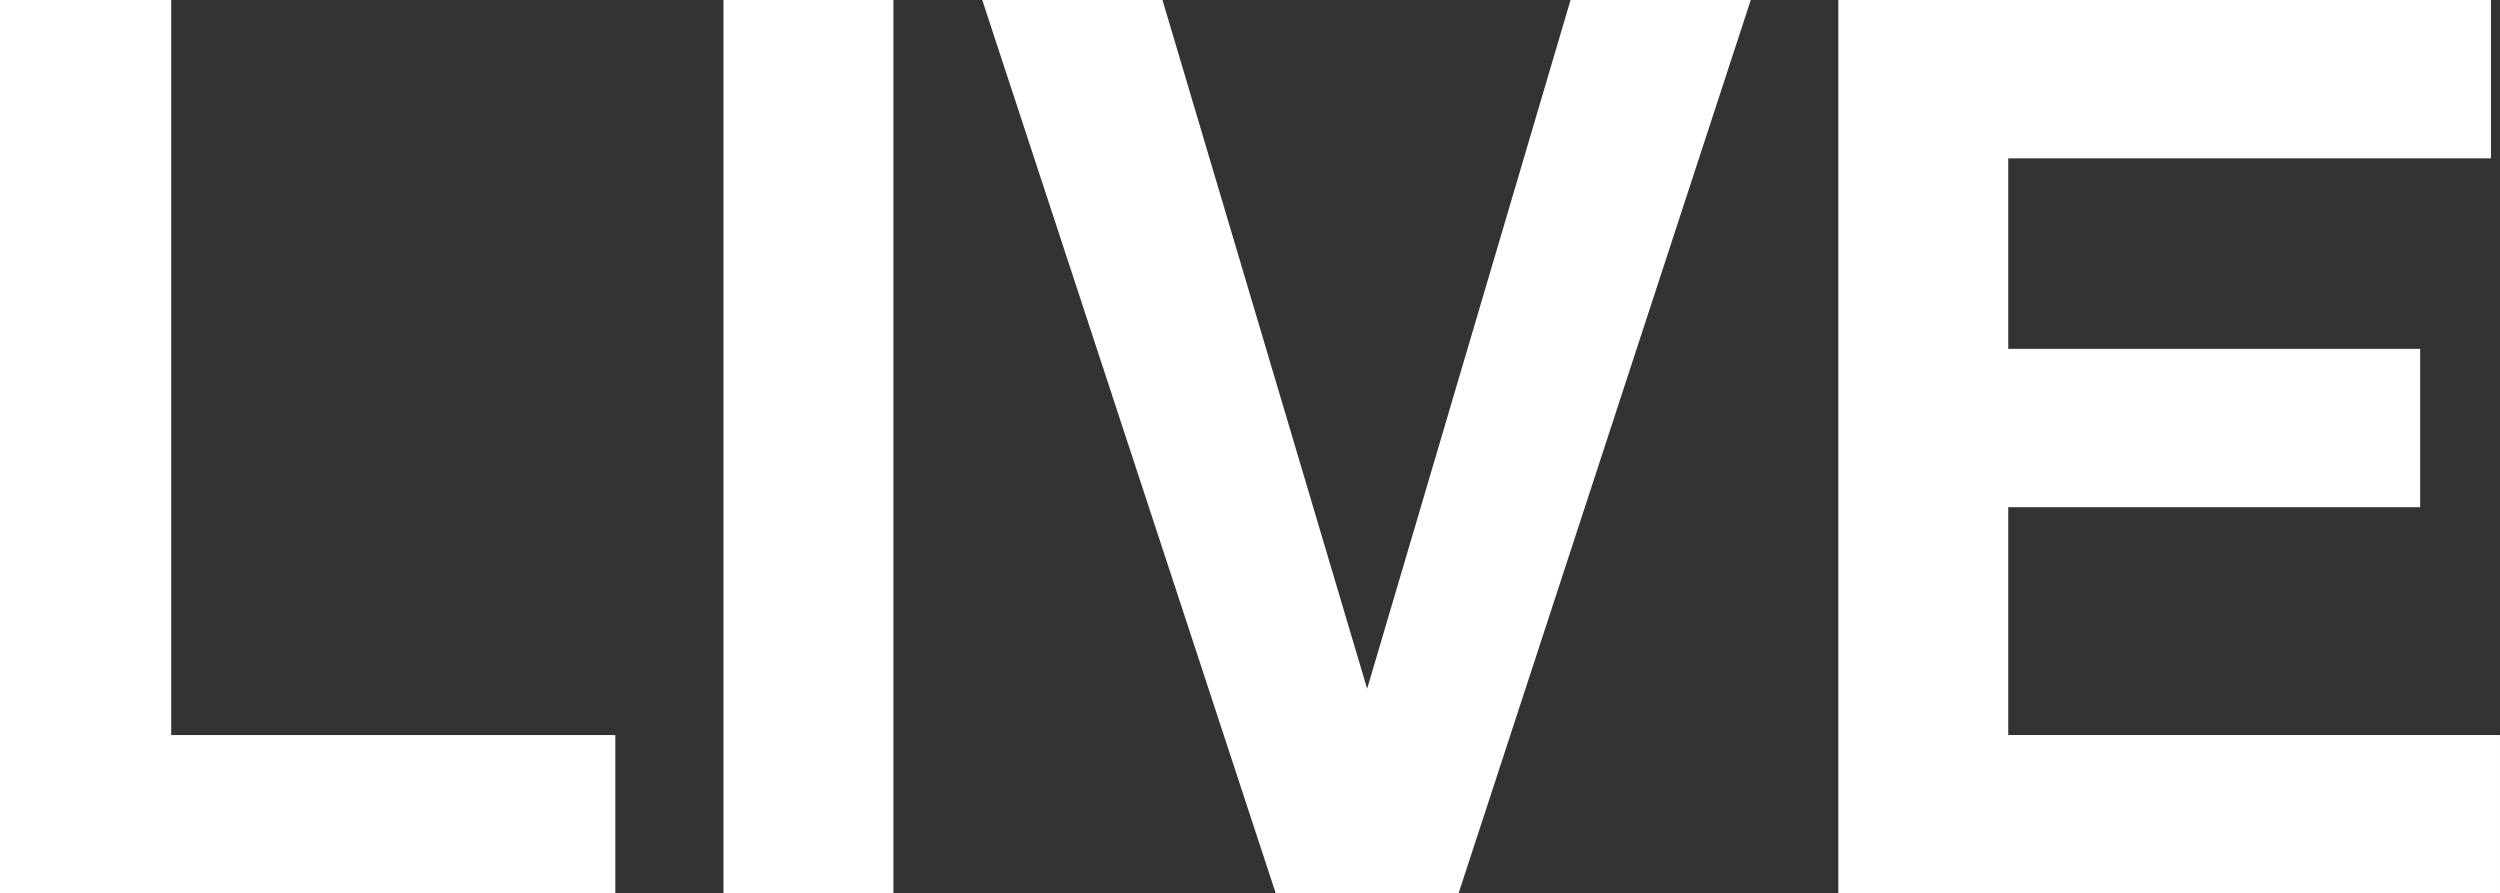
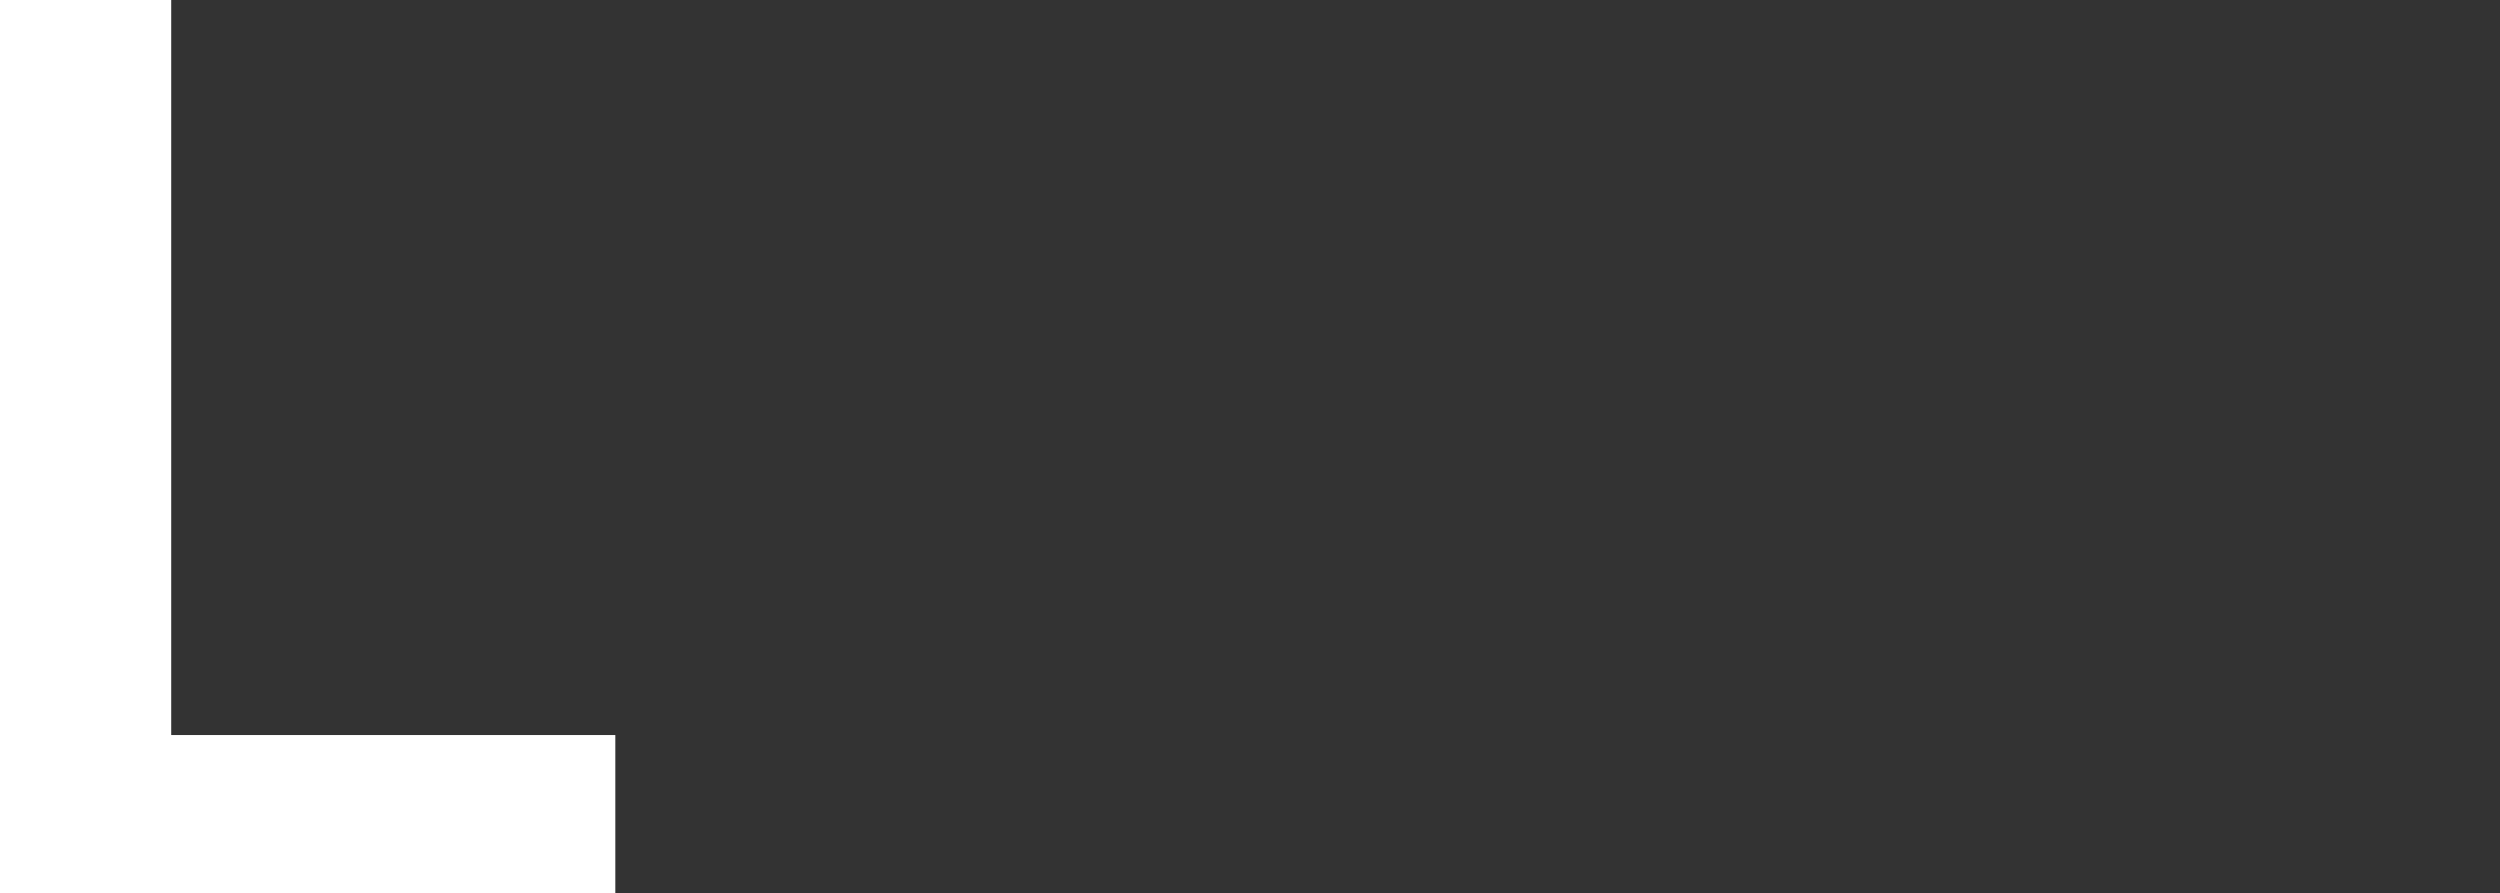
<svg xmlns="http://www.w3.org/2000/svg" version="1.1" id="Ebene_1" x="0px" y="0px" viewBox="0 0 215.555 77.029" style="enable-background:new 0 0 215.555 77.029;" xml:space="preserve">
  <rect x="0" y="0" width="215.555" height="77.029" fill="#333333" stroke="none" />
  <style type="text/css">
	.st0{fill:#FFFFFF;}
</style>
  <g>
    <path class="st0" d="M14.762,63.377h38.292v13.652H0V0h14.762V63.377z" />
-     <path class="st0" d="M77.032,77.029H62.381V0h14.651V77.029z" />
-     <path class="st0" d="M125.76,77.029h-15.761L84.692,0h15.539l17.647,59.381L135.416,0h15.539L125.76,77.029z" />
-     <path class="st0" d="M215.555,77.029h-57.05V0h56.272v13.652h-41.622v16.427h35.518V43.73h-35.518v19.646h42.399V77.029z" />
+     <path class="st0" d="M77.032,77.029H62.381V0V77.029z" />
  </g>
  <g>
</g>
  <g>
</g>
  <g>
</g>
  <g>
</g>
  <g>
</g>
  <g>
</g>
  <g>
</g>
  <g>
</g>
  <g>
</g>
  <g>
</g>
  <g>
</g>
  <g>
</g>
  <g>
</g>
  <g>
</g>
  <g>
</g>
</svg>